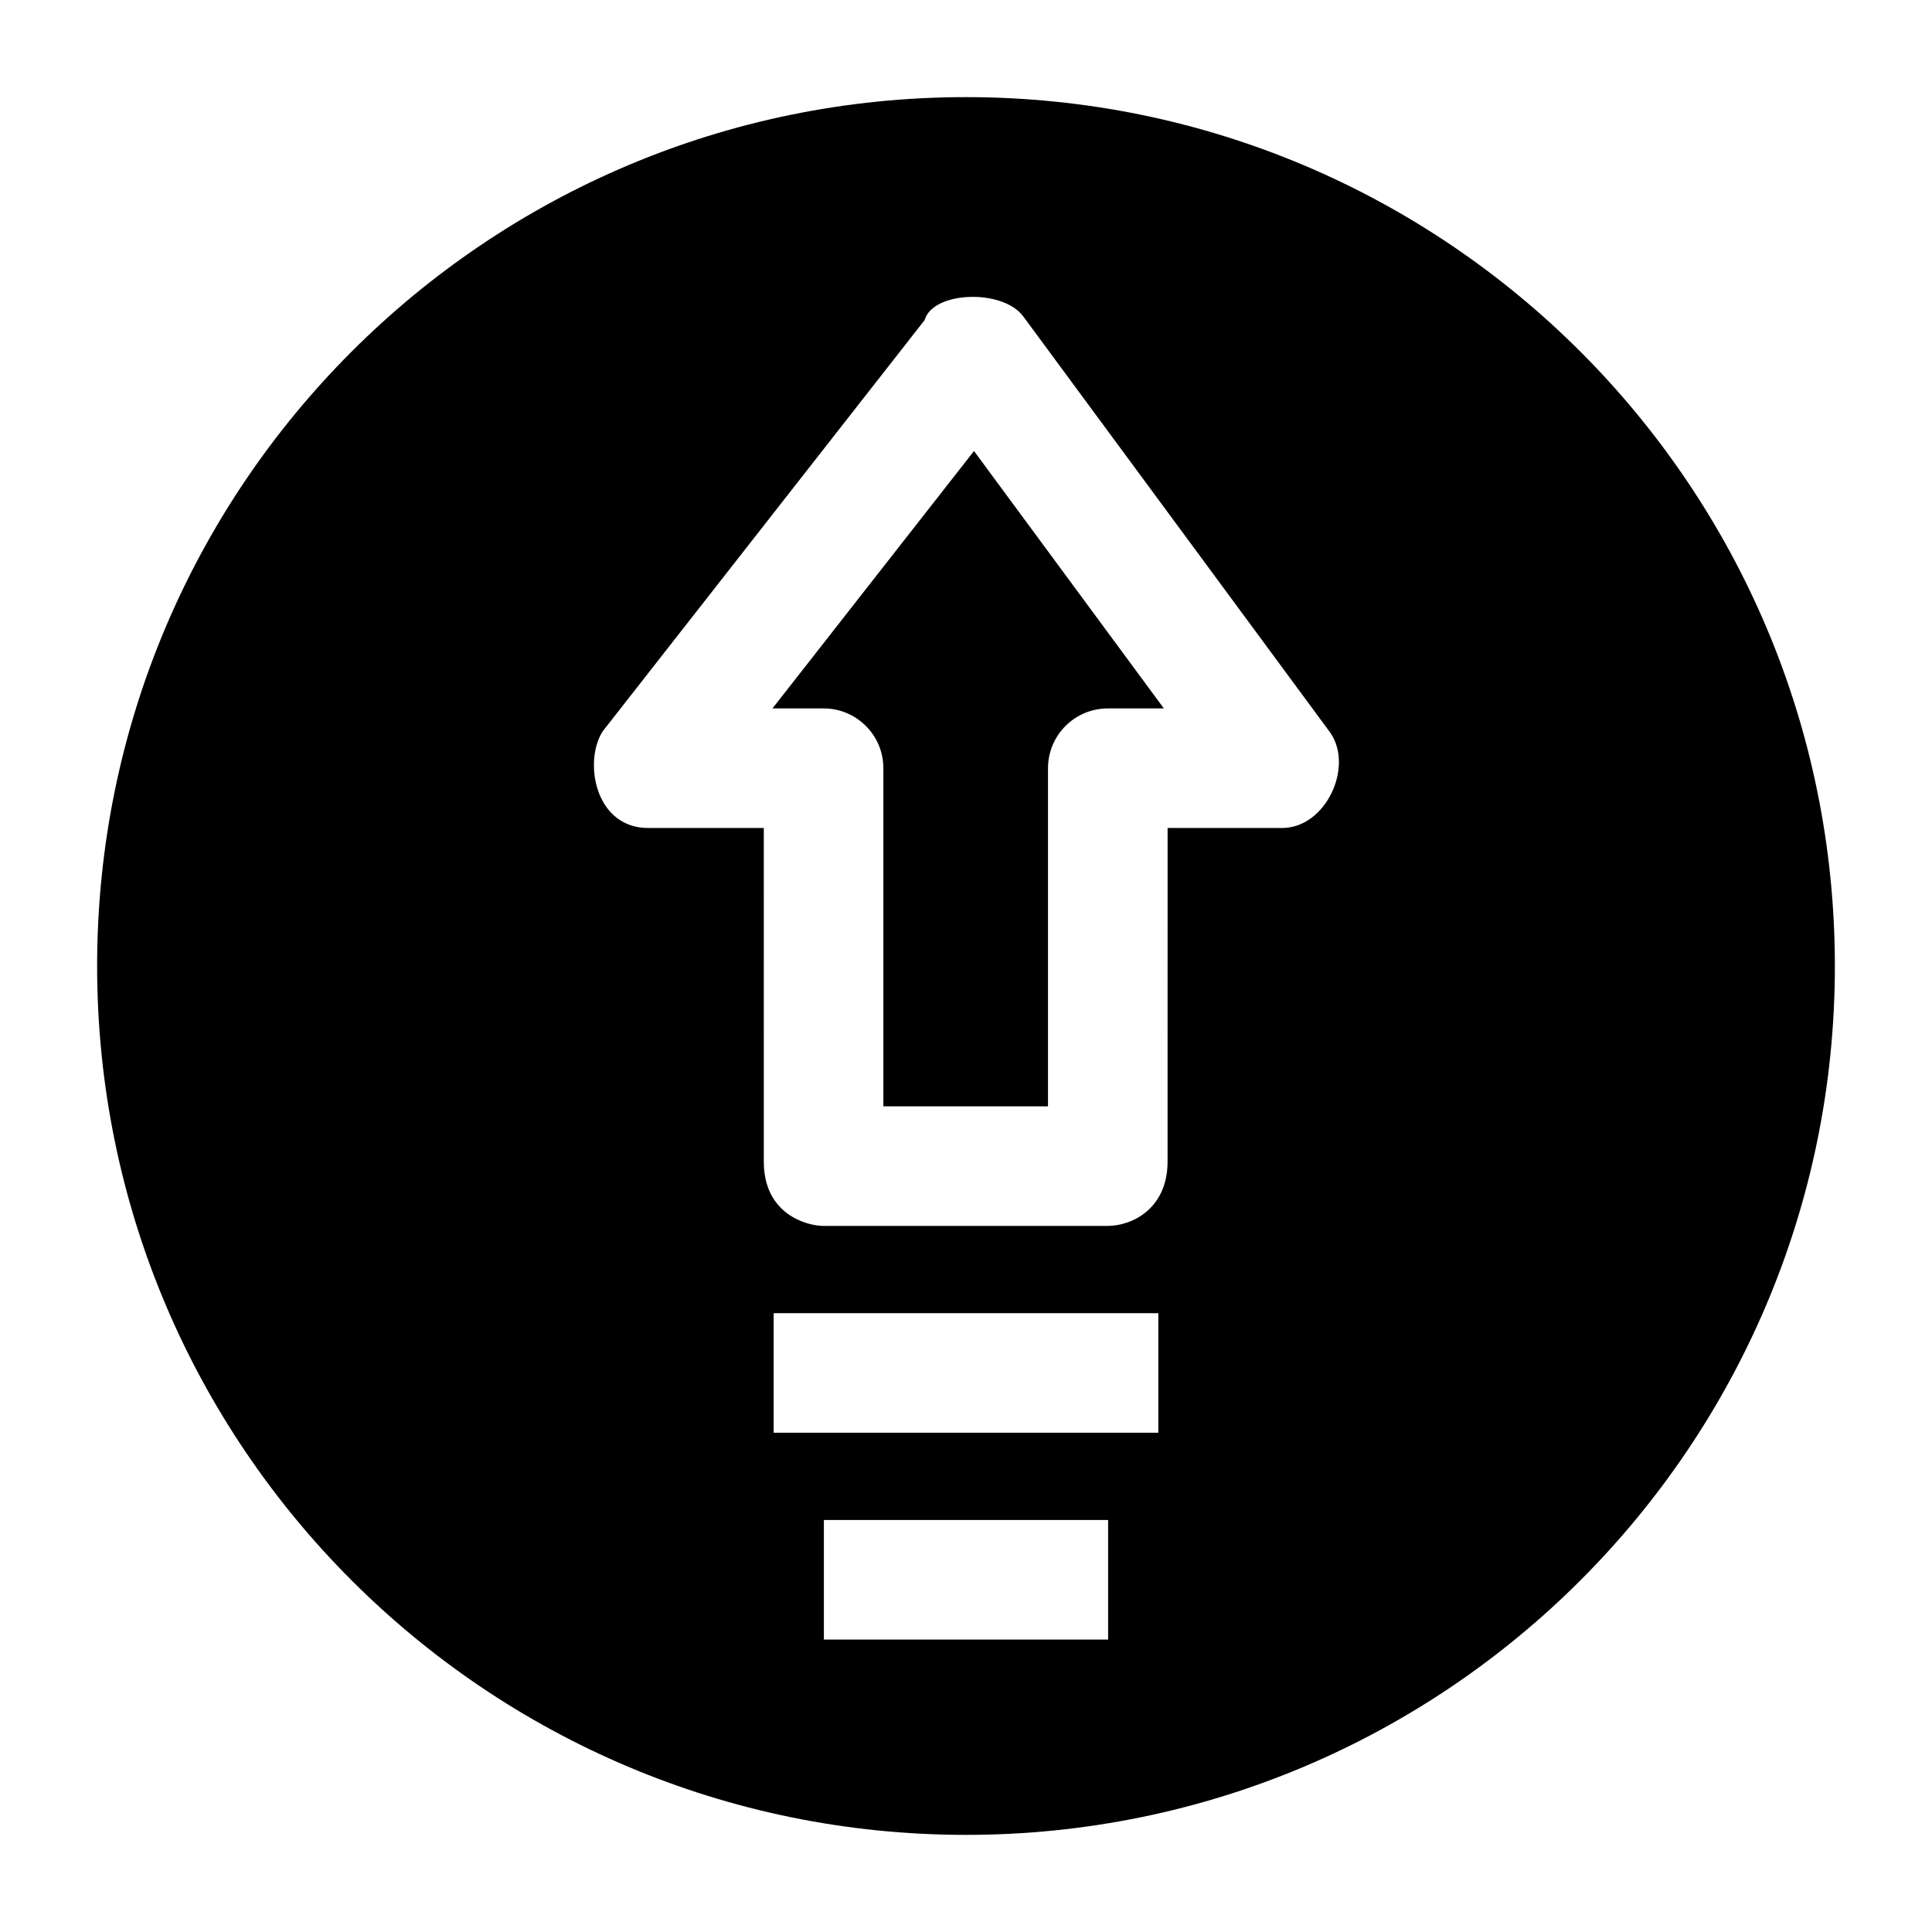
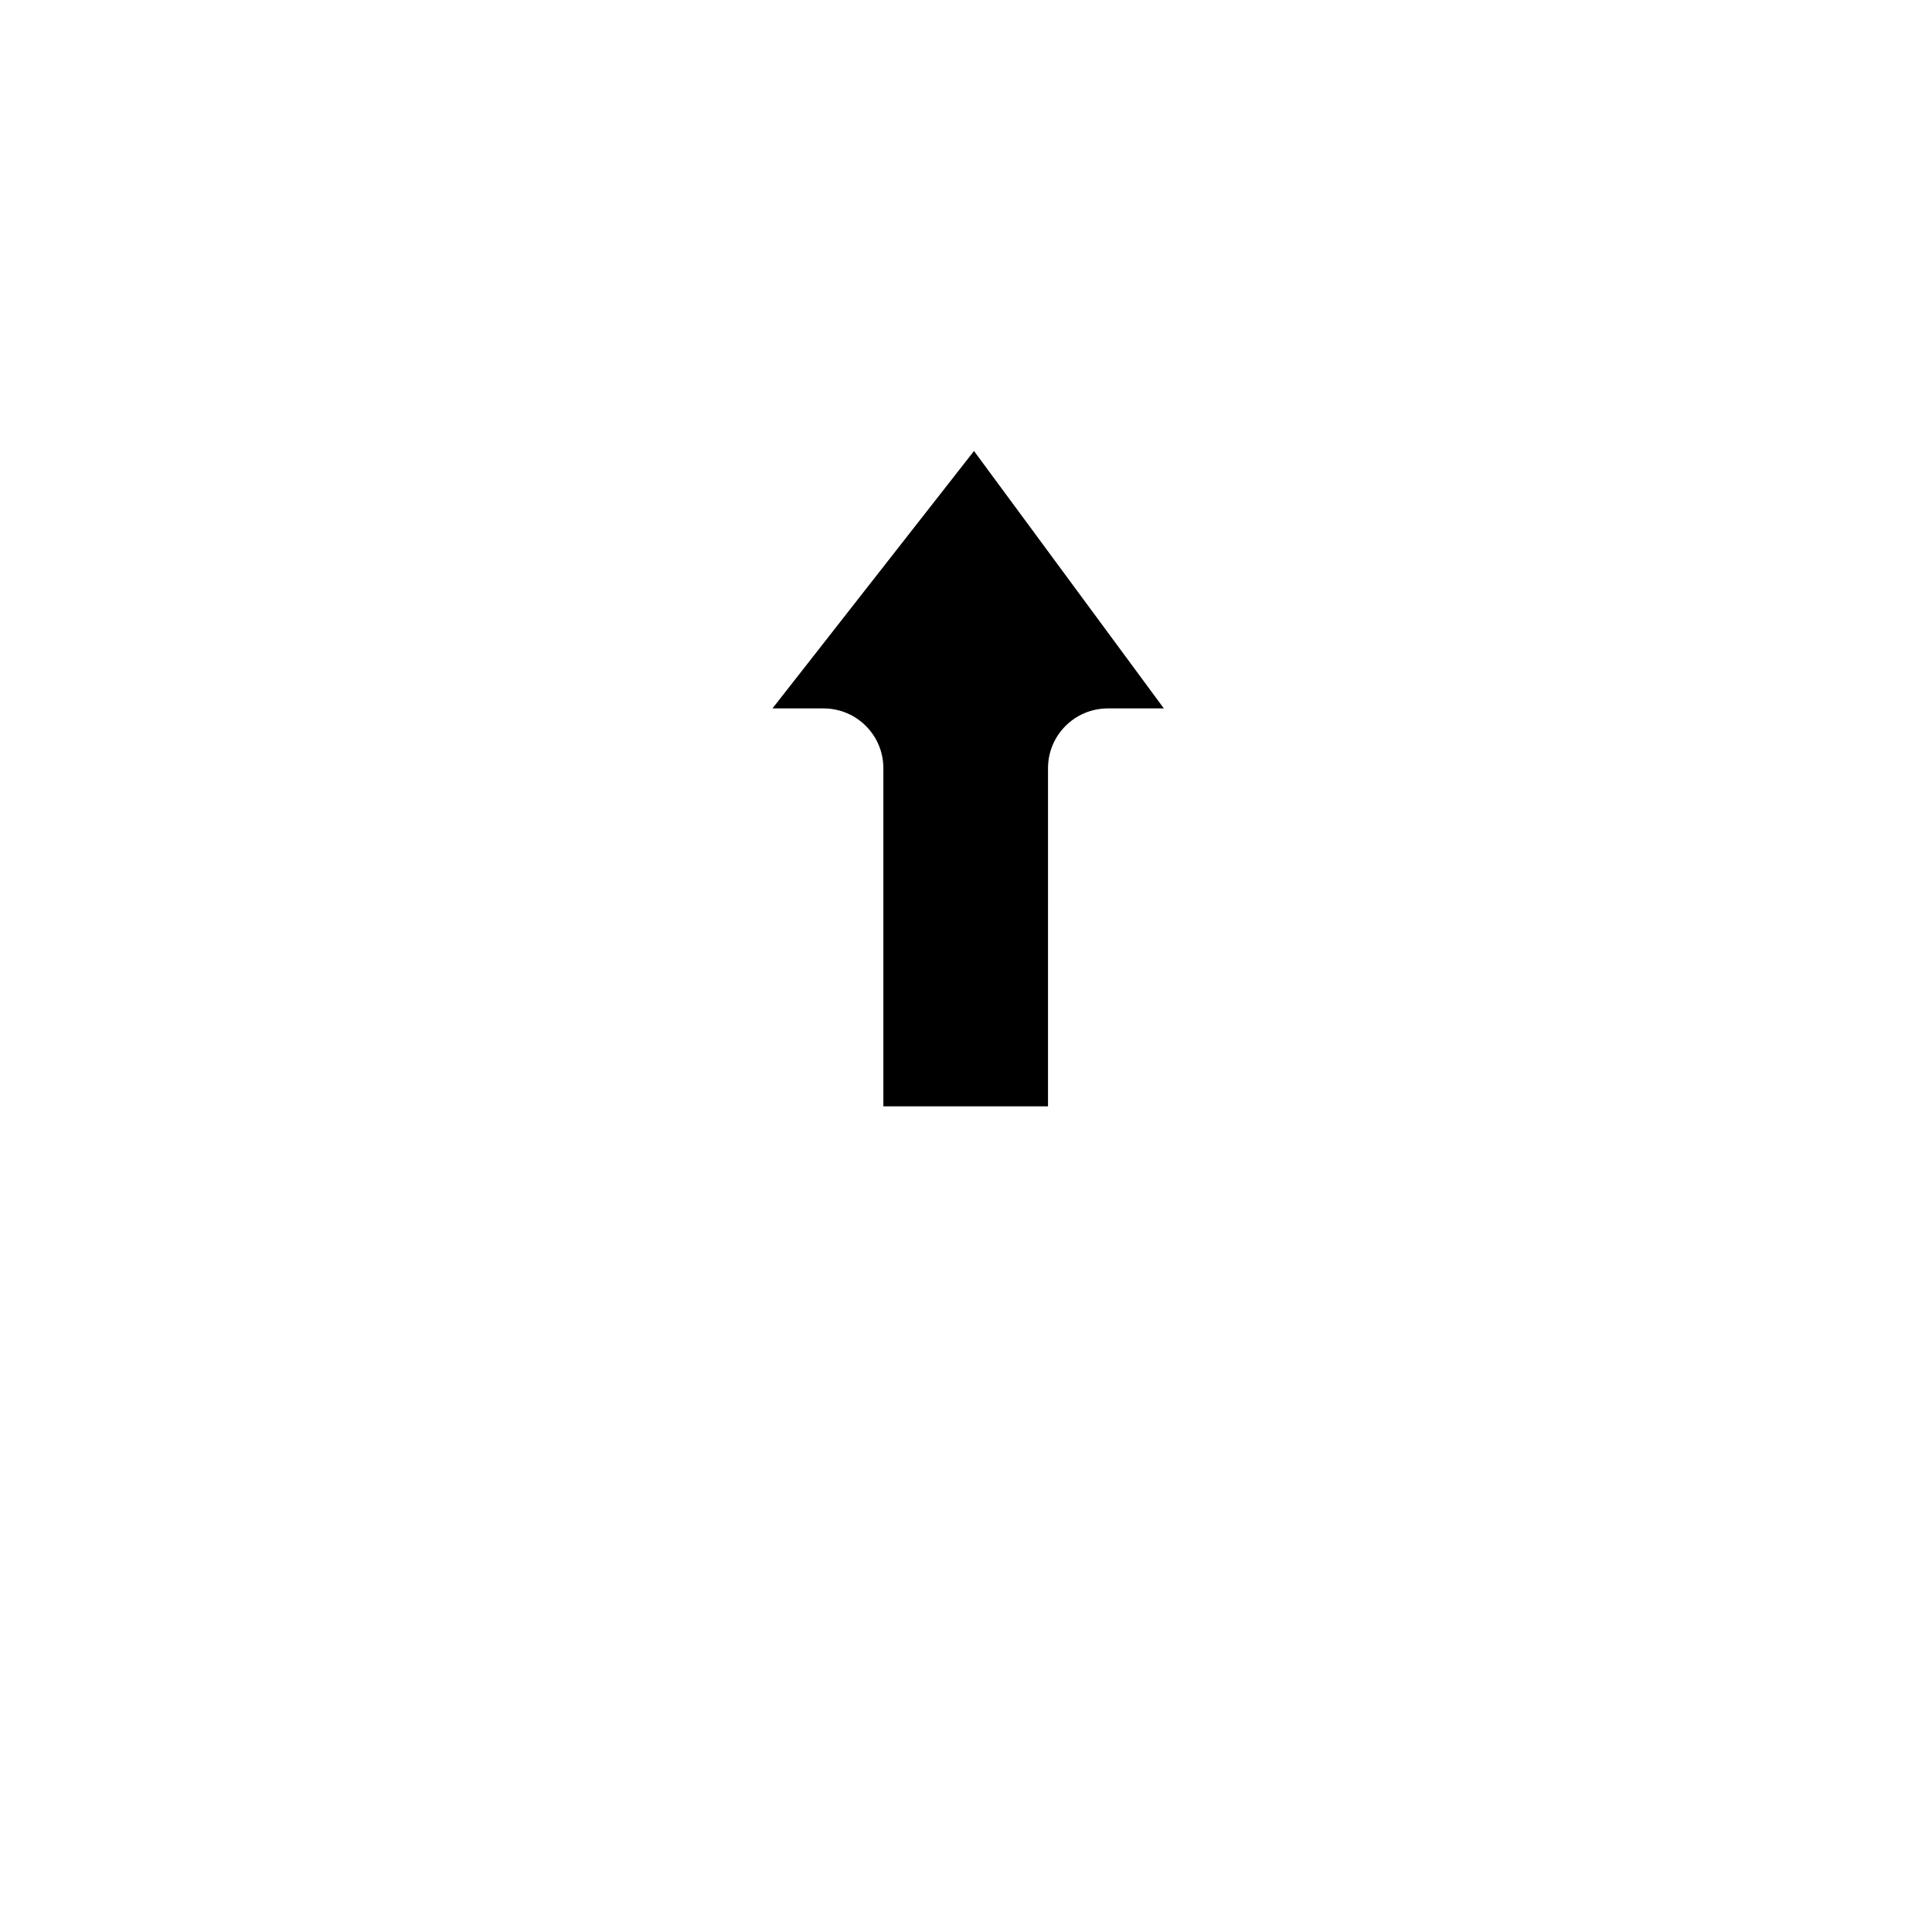
<svg xmlns="http://www.w3.org/2000/svg" fill="#000000" width="800px" height="800px" version="1.1" viewBox="144 144 512 512">
  <g>
    <path d="m348.71 331.74h13.547c8.75 0 15.844 7.094 15.844 15.844v89.609h43.629c0.004-29.223 0.004-88.82 0.004-89.609 0-8.75 7.094-15.844 15.844-15.844h14.855l-50.312-68.219c-14.105 18.008-36.941 47.18-53.41 68.219z" />
-     <path d="m400 169.74c-127.17 0-230.26 103.09-230.26 230.26s103.09 230.26 230.26 230.26 230.26-103.09 230.26-230.26c-0.004-127.17-103.09-230.26-230.26-230.26zm37.66 408.76h-75.32v-31.688h75.32zm13.309-54.812h-101.94v-31.684h101.94zm32.84-160.26h-30.383l-0.008 88.43c-0.004 12.488-9.477 17.023-15.844 17.023h-75.312c-4.406 0-15.844-3.059-15.844-17.027l-0.004-88.426h-30.227c-14.566 0.309-17.59-17.648-12.477-25.609l85.34-109.01c2.141-7.664 20.801-8.367 26.191-0.871l81.309 110.24c6.254 9.008-1.141 25.203-12.742 25.246z" />
  </g>
</svg>